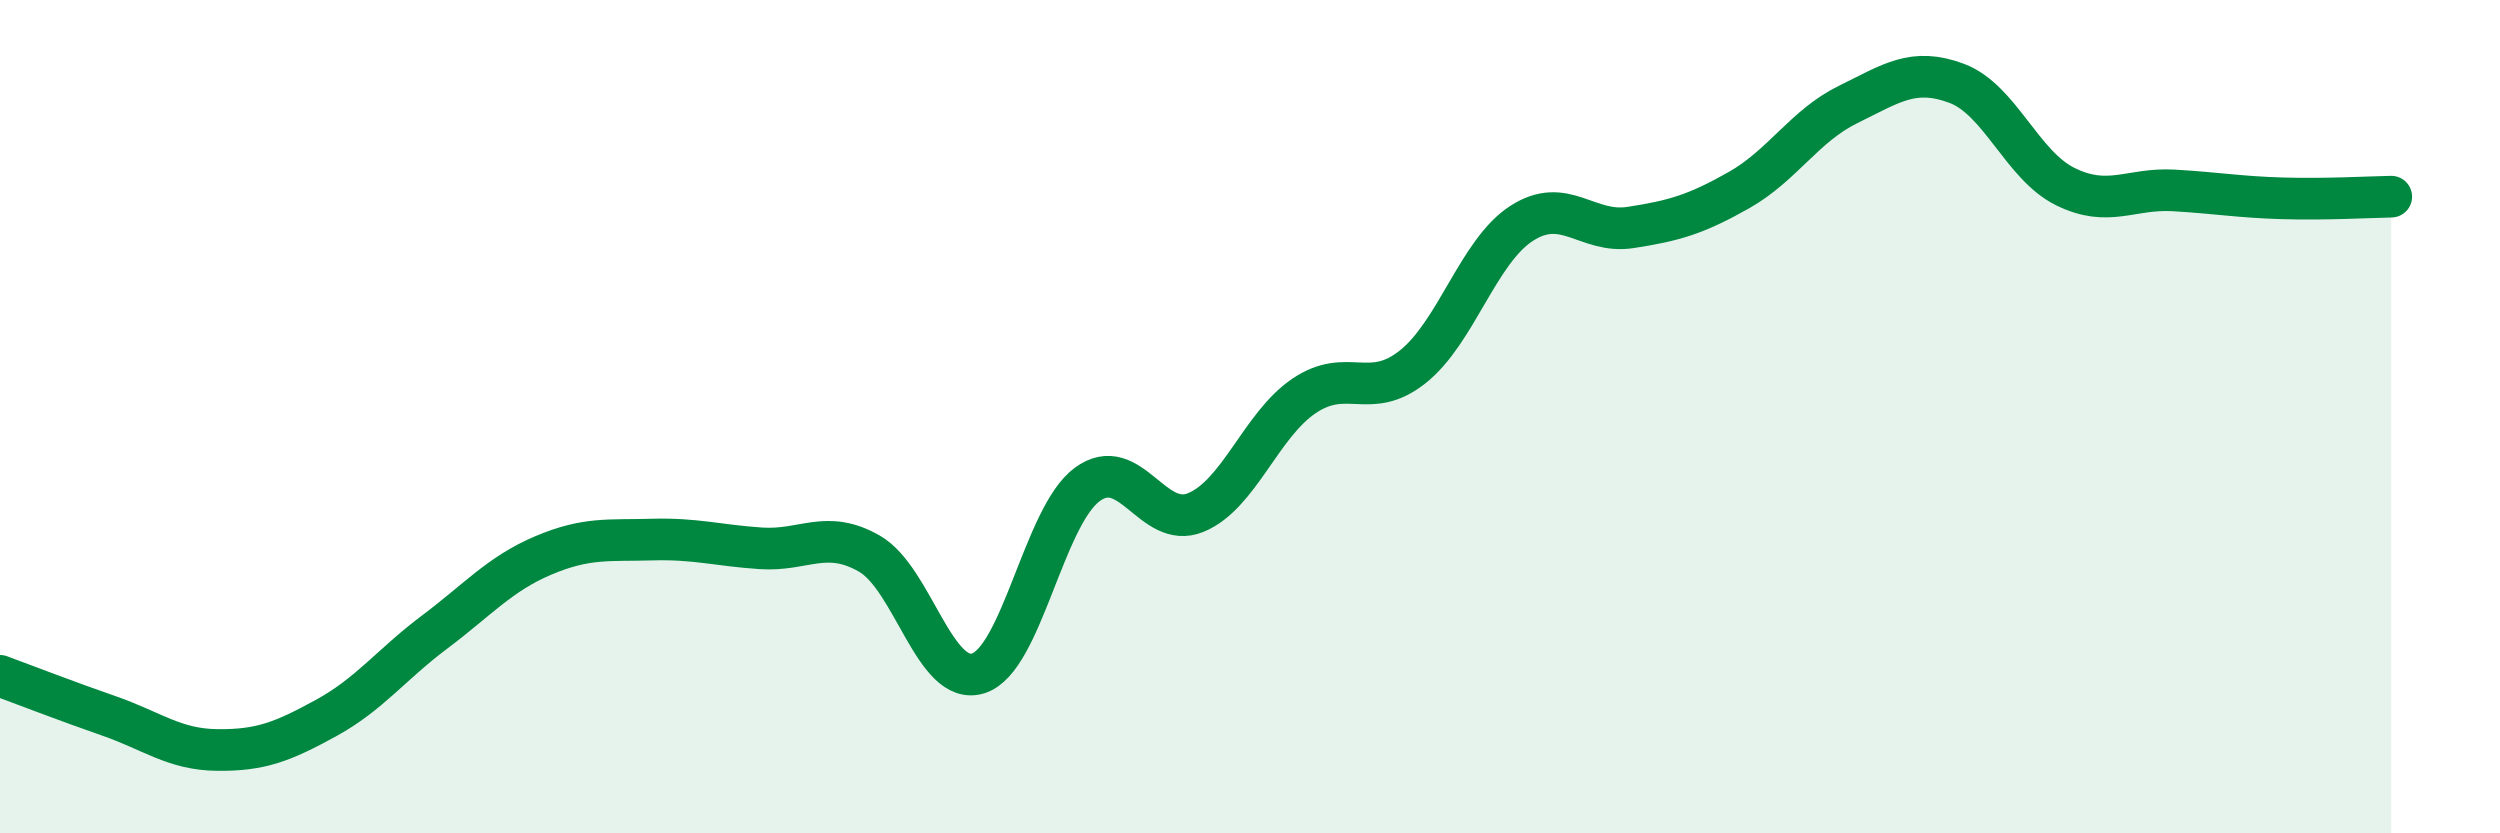
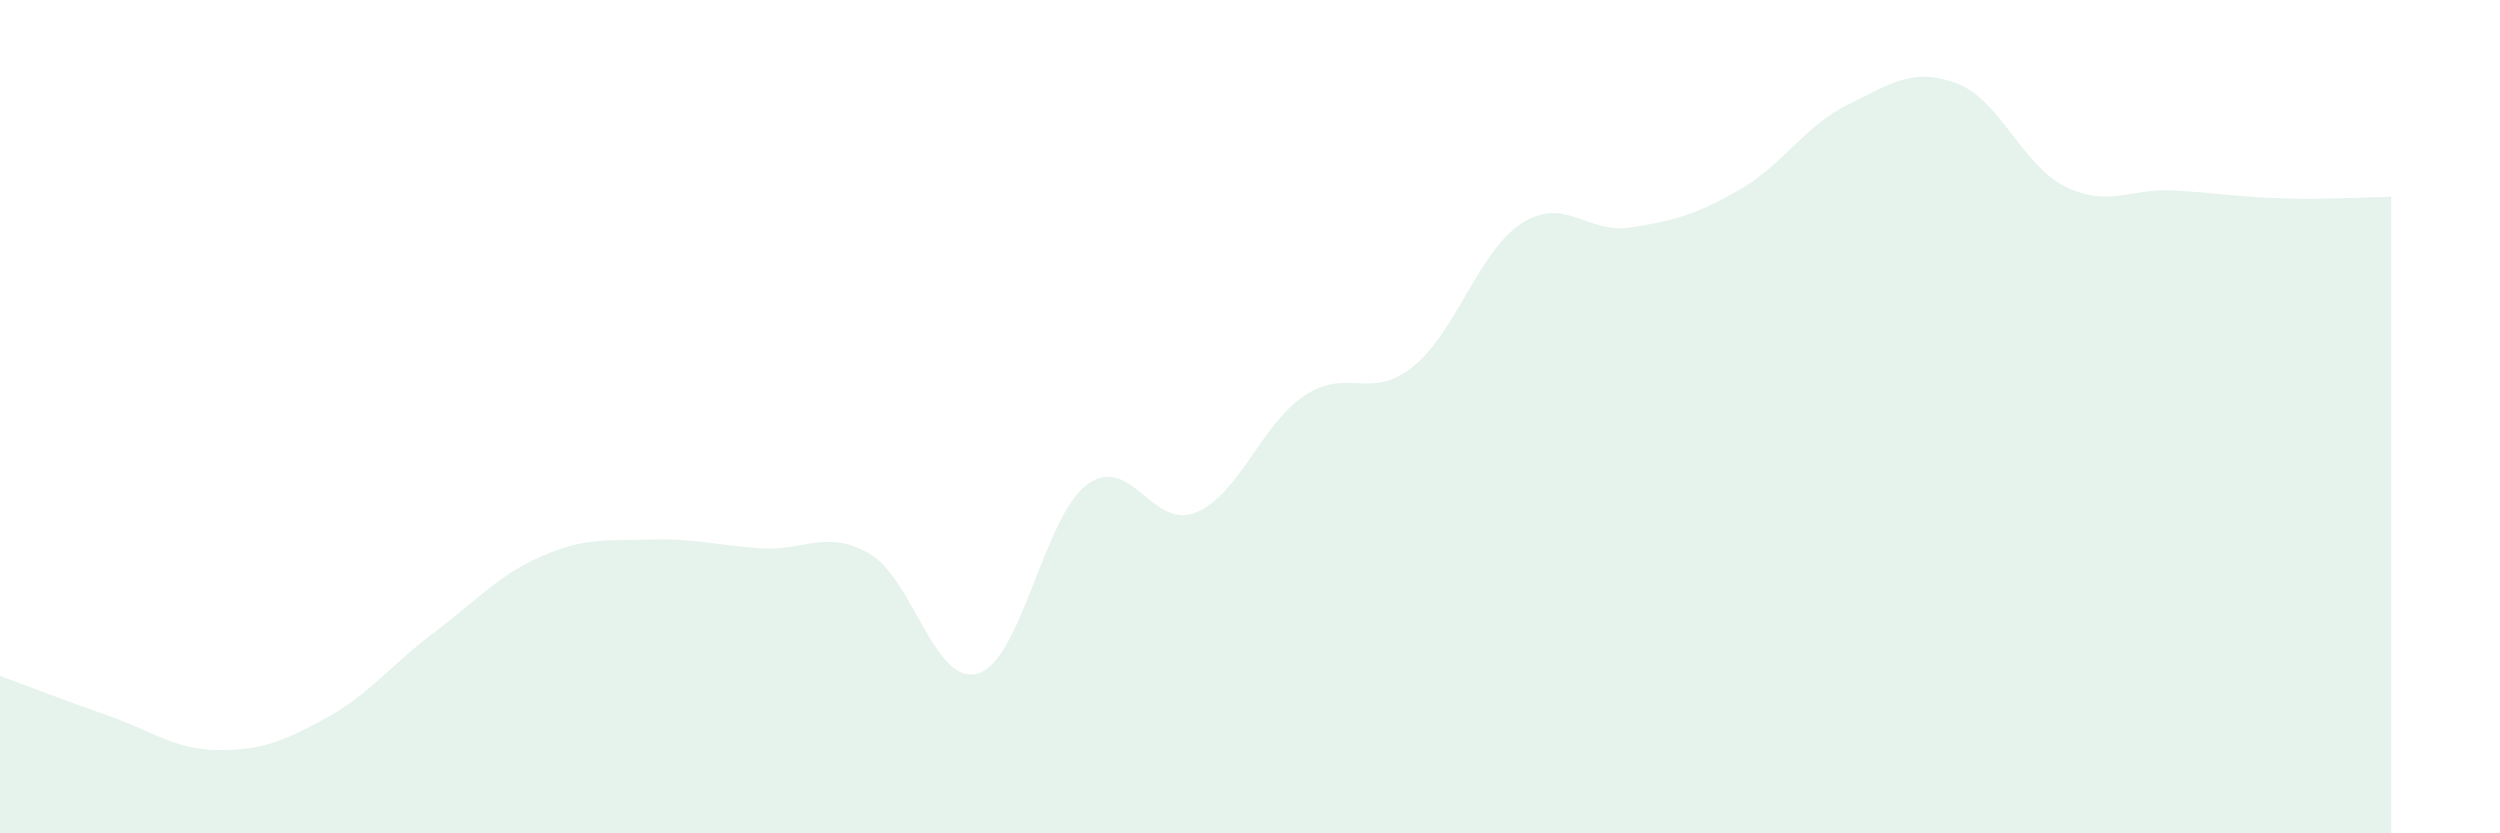
<svg xmlns="http://www.w3.org/2000/svg" width="60" height="20" viewBox="0 0 60 20">
  <path d="M 0,16.22 C 0.52,16.41 1.57,16.82 2.61,17.18 C 3.65,17.54 4.18,17.99 5.22,18 C 6.26,18.01 6.79,17.8 7.83,17.23 C 8.87,16.66 9.39,15.95 10.43,15.17 C 11.47,14.39 12,13.77 13.04,13.33 C 14.08,12.89 14.61,12.98 15.65,12.95 C 16.69,12.92 17.22,13.09 18.26,13.16 C 19.3,13.23 19.83,12.69 20.87,13.29 C 21.91,13.89 22.44,16.49 23.48,16.16 C 24.52,15.83 25.05,12.4 26.09,11.63 C 27.13,10.86 27.66,12.73 28.7,12.3 C 29.74,11.87 30.26,10.2 31.3,9.5 C 32.34,8.8 32.87,9.63 33.91,8.8 C 34.95,7.97 35.48,6.03 36.52,5.36 C 37.56,4.69 38.09,5.62 39.13,5.46 C 40.17,5.3 40.7,5.15 41.74,4.56 C 42.78,3.97 43.31,3.02 44.35,2.51 C 45.39,2 45.92,1.61 46.96,2 C 48,2.39 48.53,3.97 49.57,4.48 C 50.61,4.99 51.13,4.51 52.17,4.57 C 53.21,4.63 53.74,4.73 54.78,4.76 C 55.82,4.79 56.87,4.73 57.39,4.72L57.39 20L0 20Z" fill="#008740" opacity="0.1" stroke-linecap="round" stroke-linejoin="round" />
-   <path d="M 0,16.22 C 0.52,16.41 1.57,16.82 2.61,17.18 C 3.65,17.54 4.18,17.99 5.22,18 C 6.26,18.01 6.79,17.8 7.83,17.23 C 8.87,16.66 9.39,15.95 10.43,15.17 C 11.47,14.39 12,13.77 13.04,13.33 C 14.08,12.89 14.61,12.98 15.65,12.95 C 16.69,12.92 17.22,13.09 18.26,13.16 C 19.3,13.23 19.83,12.69 20.87,13.29 C 21.91,13.89 22.44,16.49 23.48,16.16 C 24.52,15.83 25.05,12.4 26.09,11.63 C 27.13,10.86 27.66,12.73 28.7,12.3 C 29.74,11.87 30.26,10.2 31.3,9.5 C 32.34,8.8 32.87,9.63 33.91,8.8 C 34.95,7.97 35.48,6.03 36.52,5.36 C 37.56,4.69 38.09,5.62 39.13,5.46 C 40.17,5.3 40.7,5.15 41.74,4.56 C 42.78,3.97 43.31,3.02 44.35,2.51 C 45.39,2 45.92,1.61 46.96,2 C 48,2.39 48.53,3.97 49.57,4.48 C 50.61,4.99 51.13,4.51 52.17,4.57 C 53.21,4.63 53.74,4.73 54.78,4.76 C 55.82,4.79 56.87,4.73 57.39,4.72" stroke="#008740" stroke-width="1" fill="none" stroke-linecap="round" stroke-linejoin="round" />
</svg>